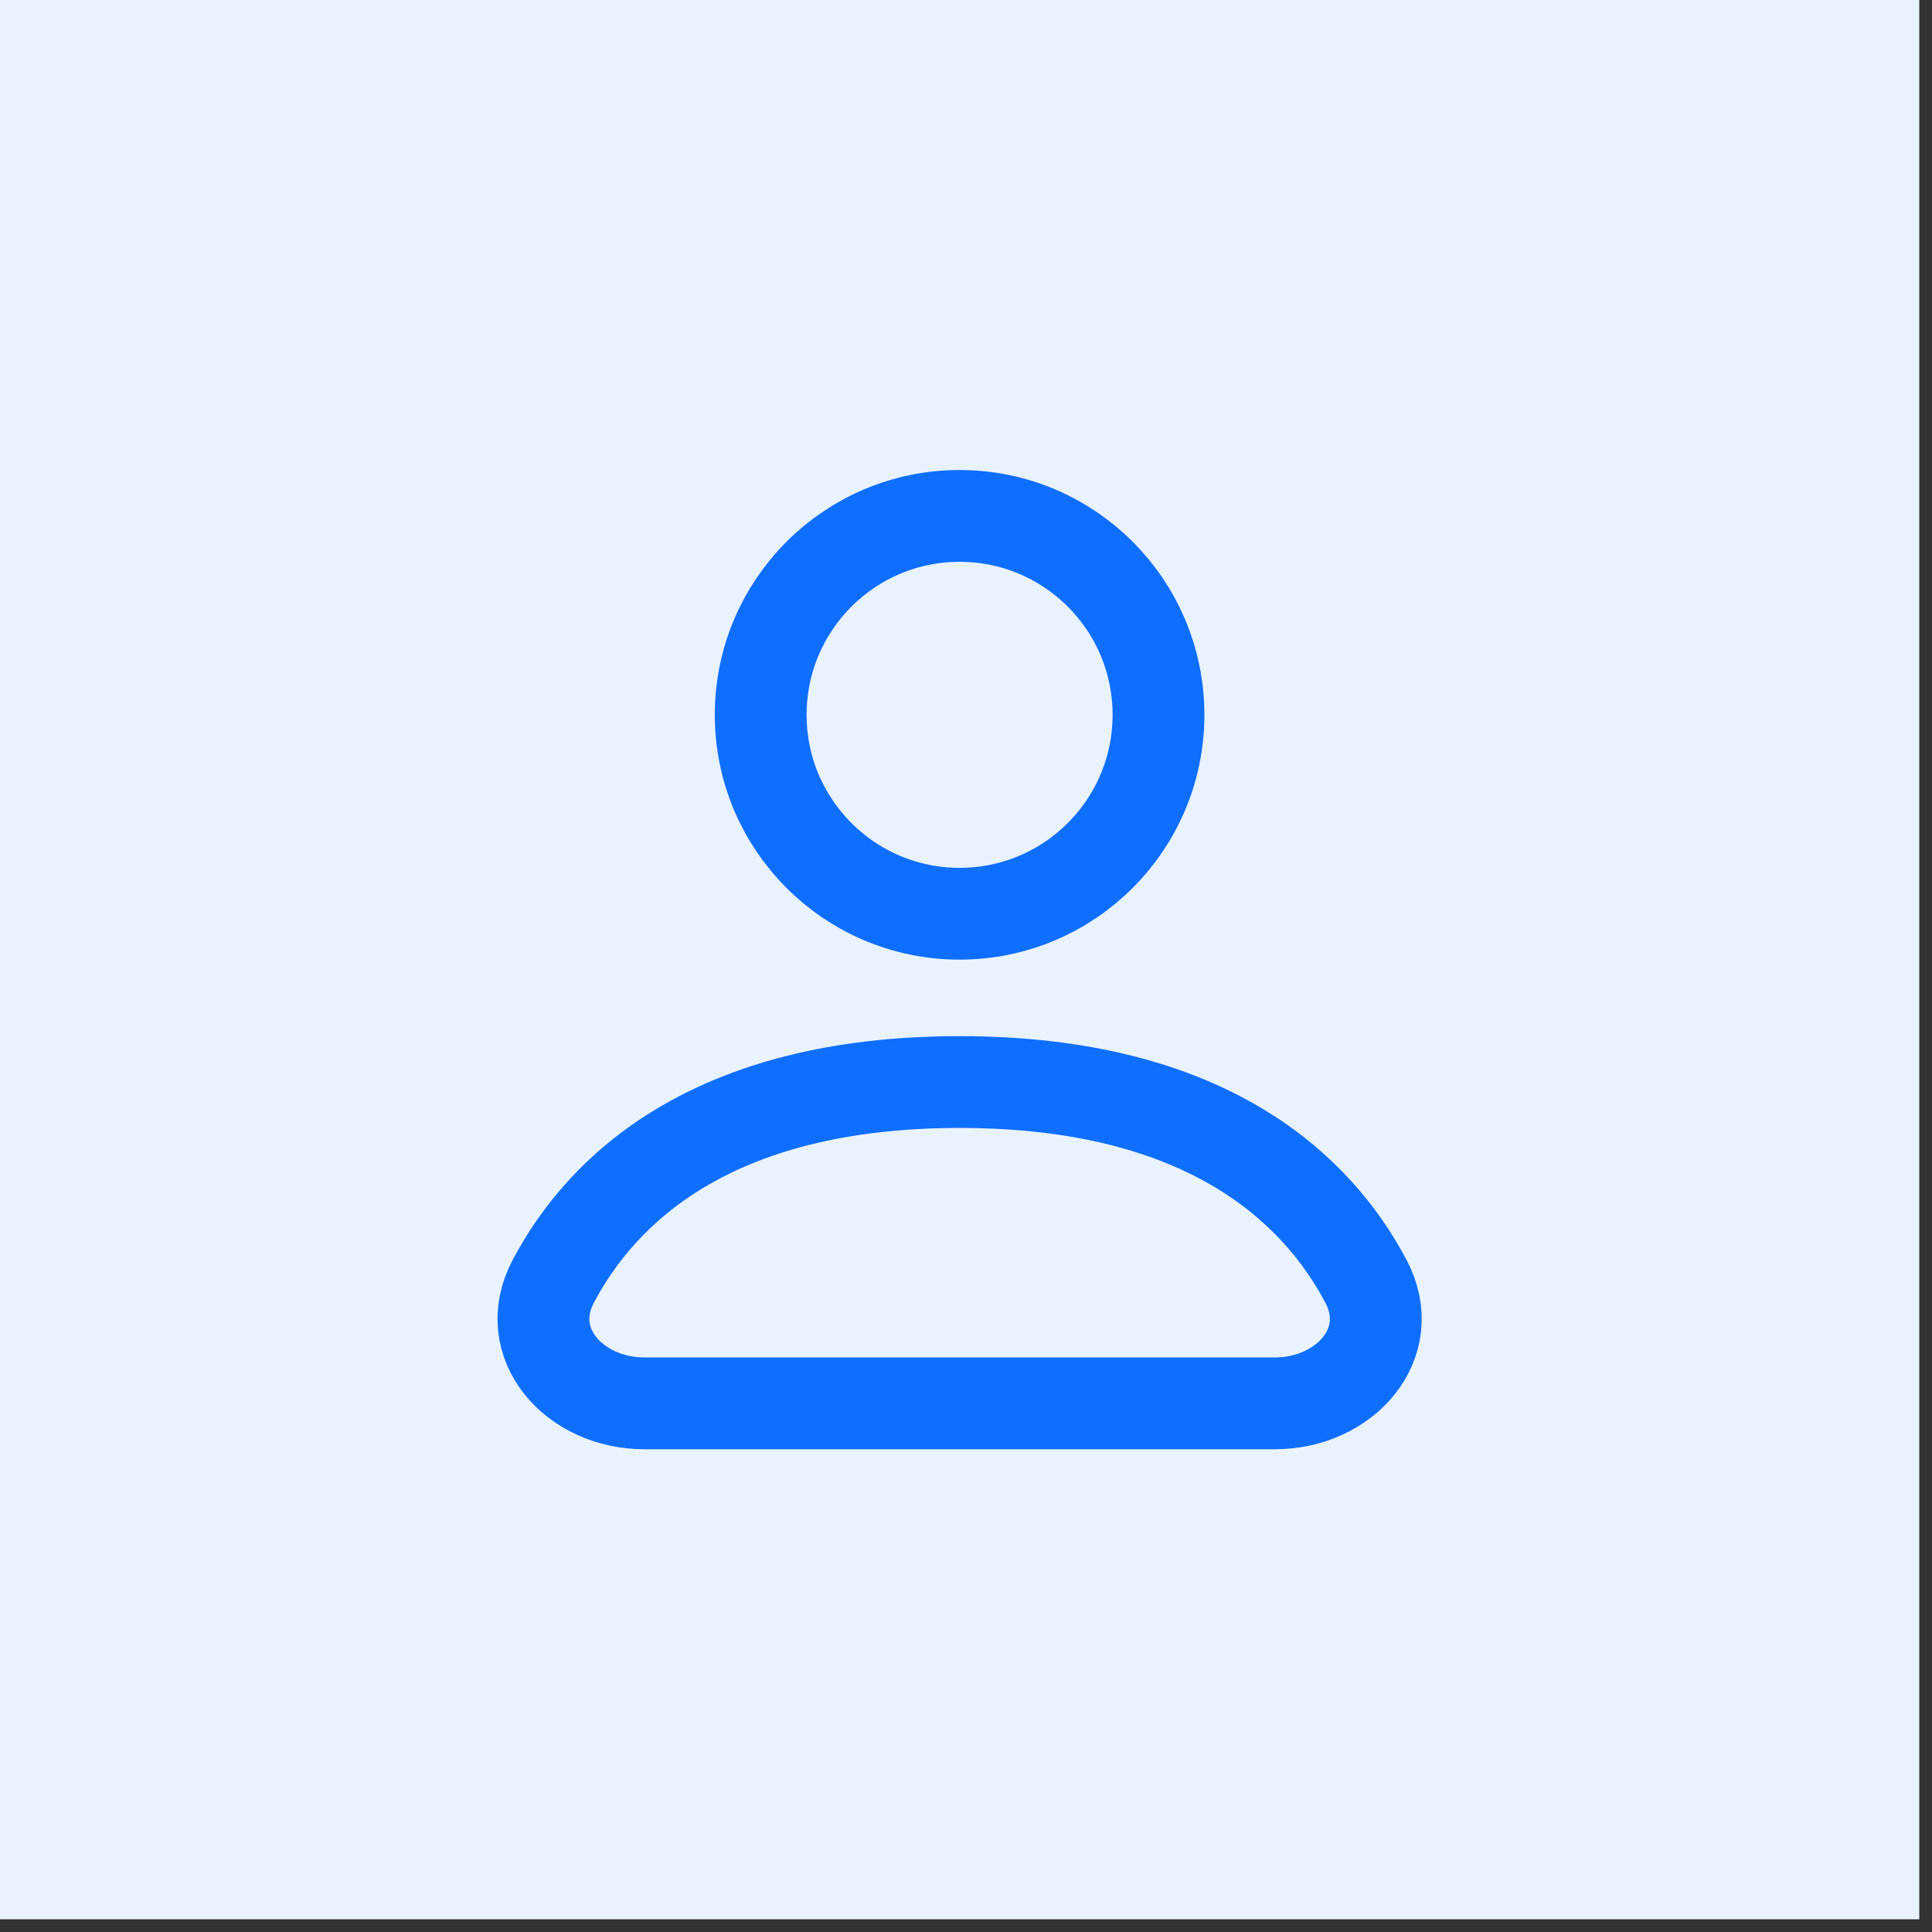
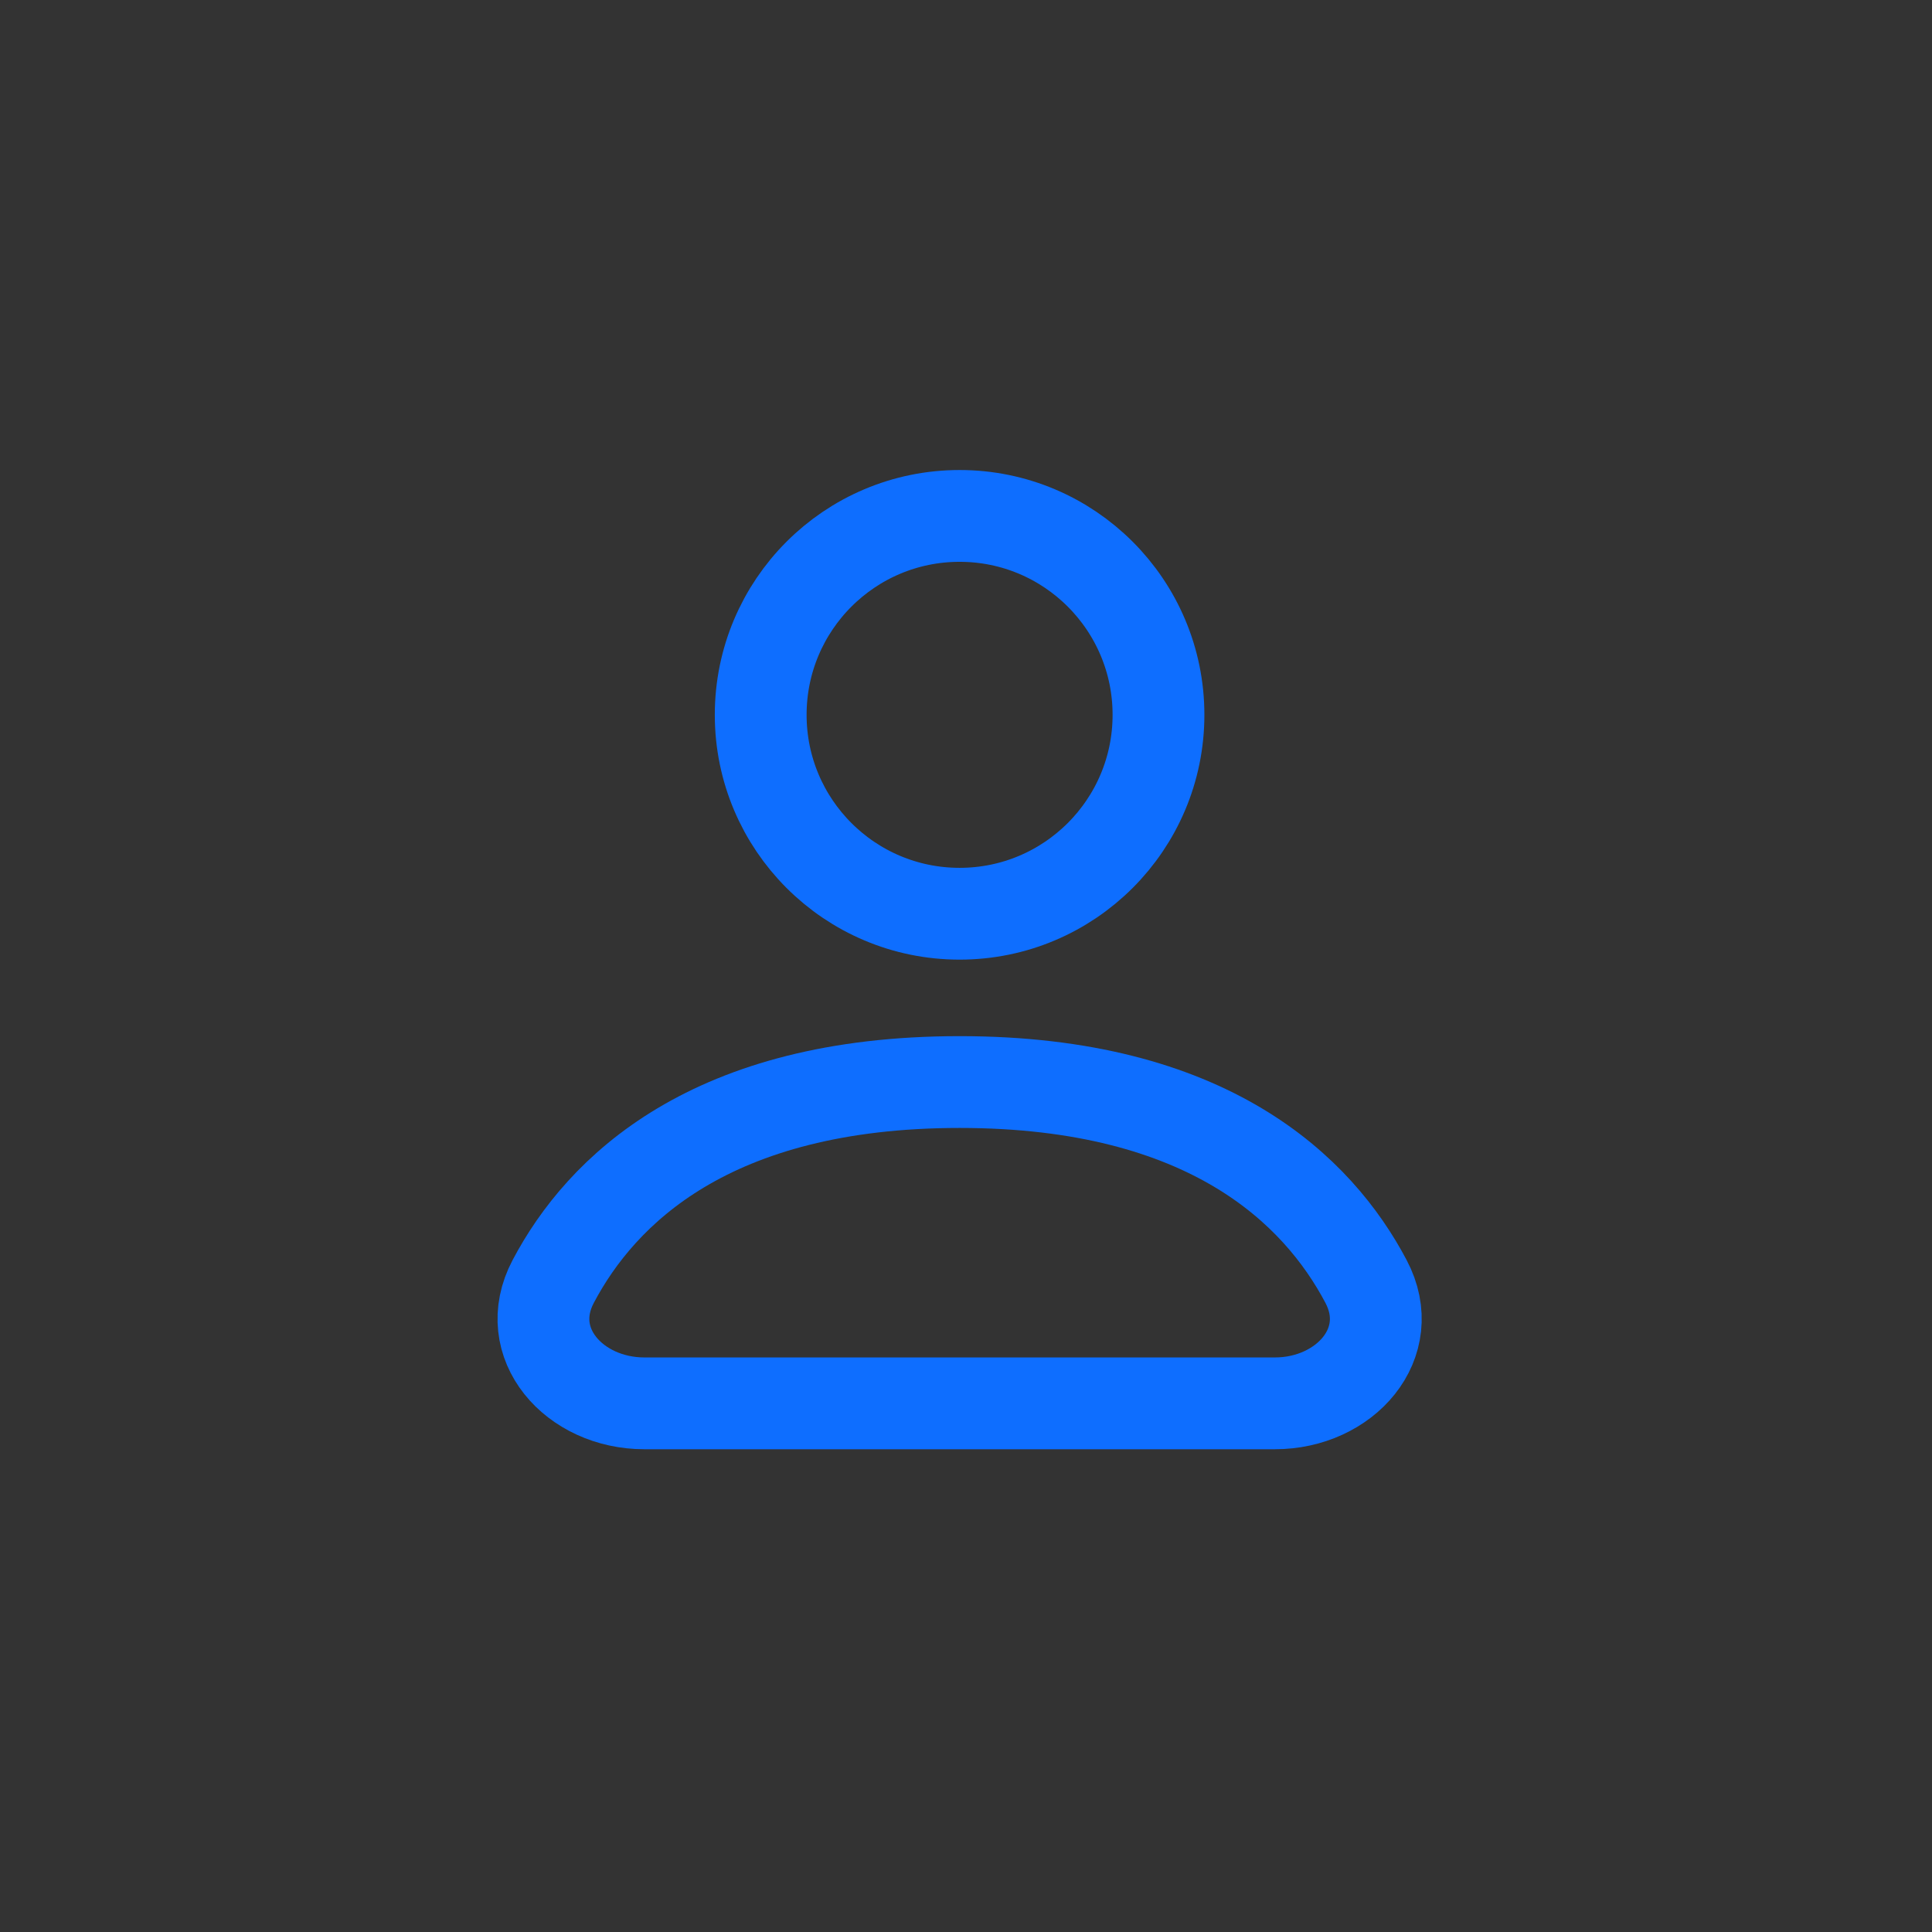
<svg xmlns="http://www.w3.org/2000/svg" width="76" height="76" viewBox="0 0 76 76" fill="none">
  <rect x="0" y="0" width="76" height="76" fill="#333333" stroke="none" />
-   <rect width="75.5" height="75.5" fill="#E9F2FF" />
  <path d="M37.748 35.944C42.069 35.944 45.572 32.441 45.572 28.12C45.572 23.799 42.069 20.295 37.748 20.295C33.427 20.295 29.924 23.799 29.924 28.12C29.924 32.441 33.427 35.944 37.748 35.944Z" stroke="#0E6EFF" stroke-width="3.611" stroke-linecap="round" stroke-linejoin="round" />
  <path d="M25.345 55.204H50.154C52.903 55.204 55.02 52.84 53.736 50.409C51.848 46.834 47.543 42.565 37.749 42.565C27.955 42.565 23.65 46.834 21.762 50.409C20.478 52.84 22.595 55.204 25.345 55.204Z" stroke="#0E6EFF" stroke-width="3.611" stroke-linecap="round" stroke-linejoin="round" />
</svg>